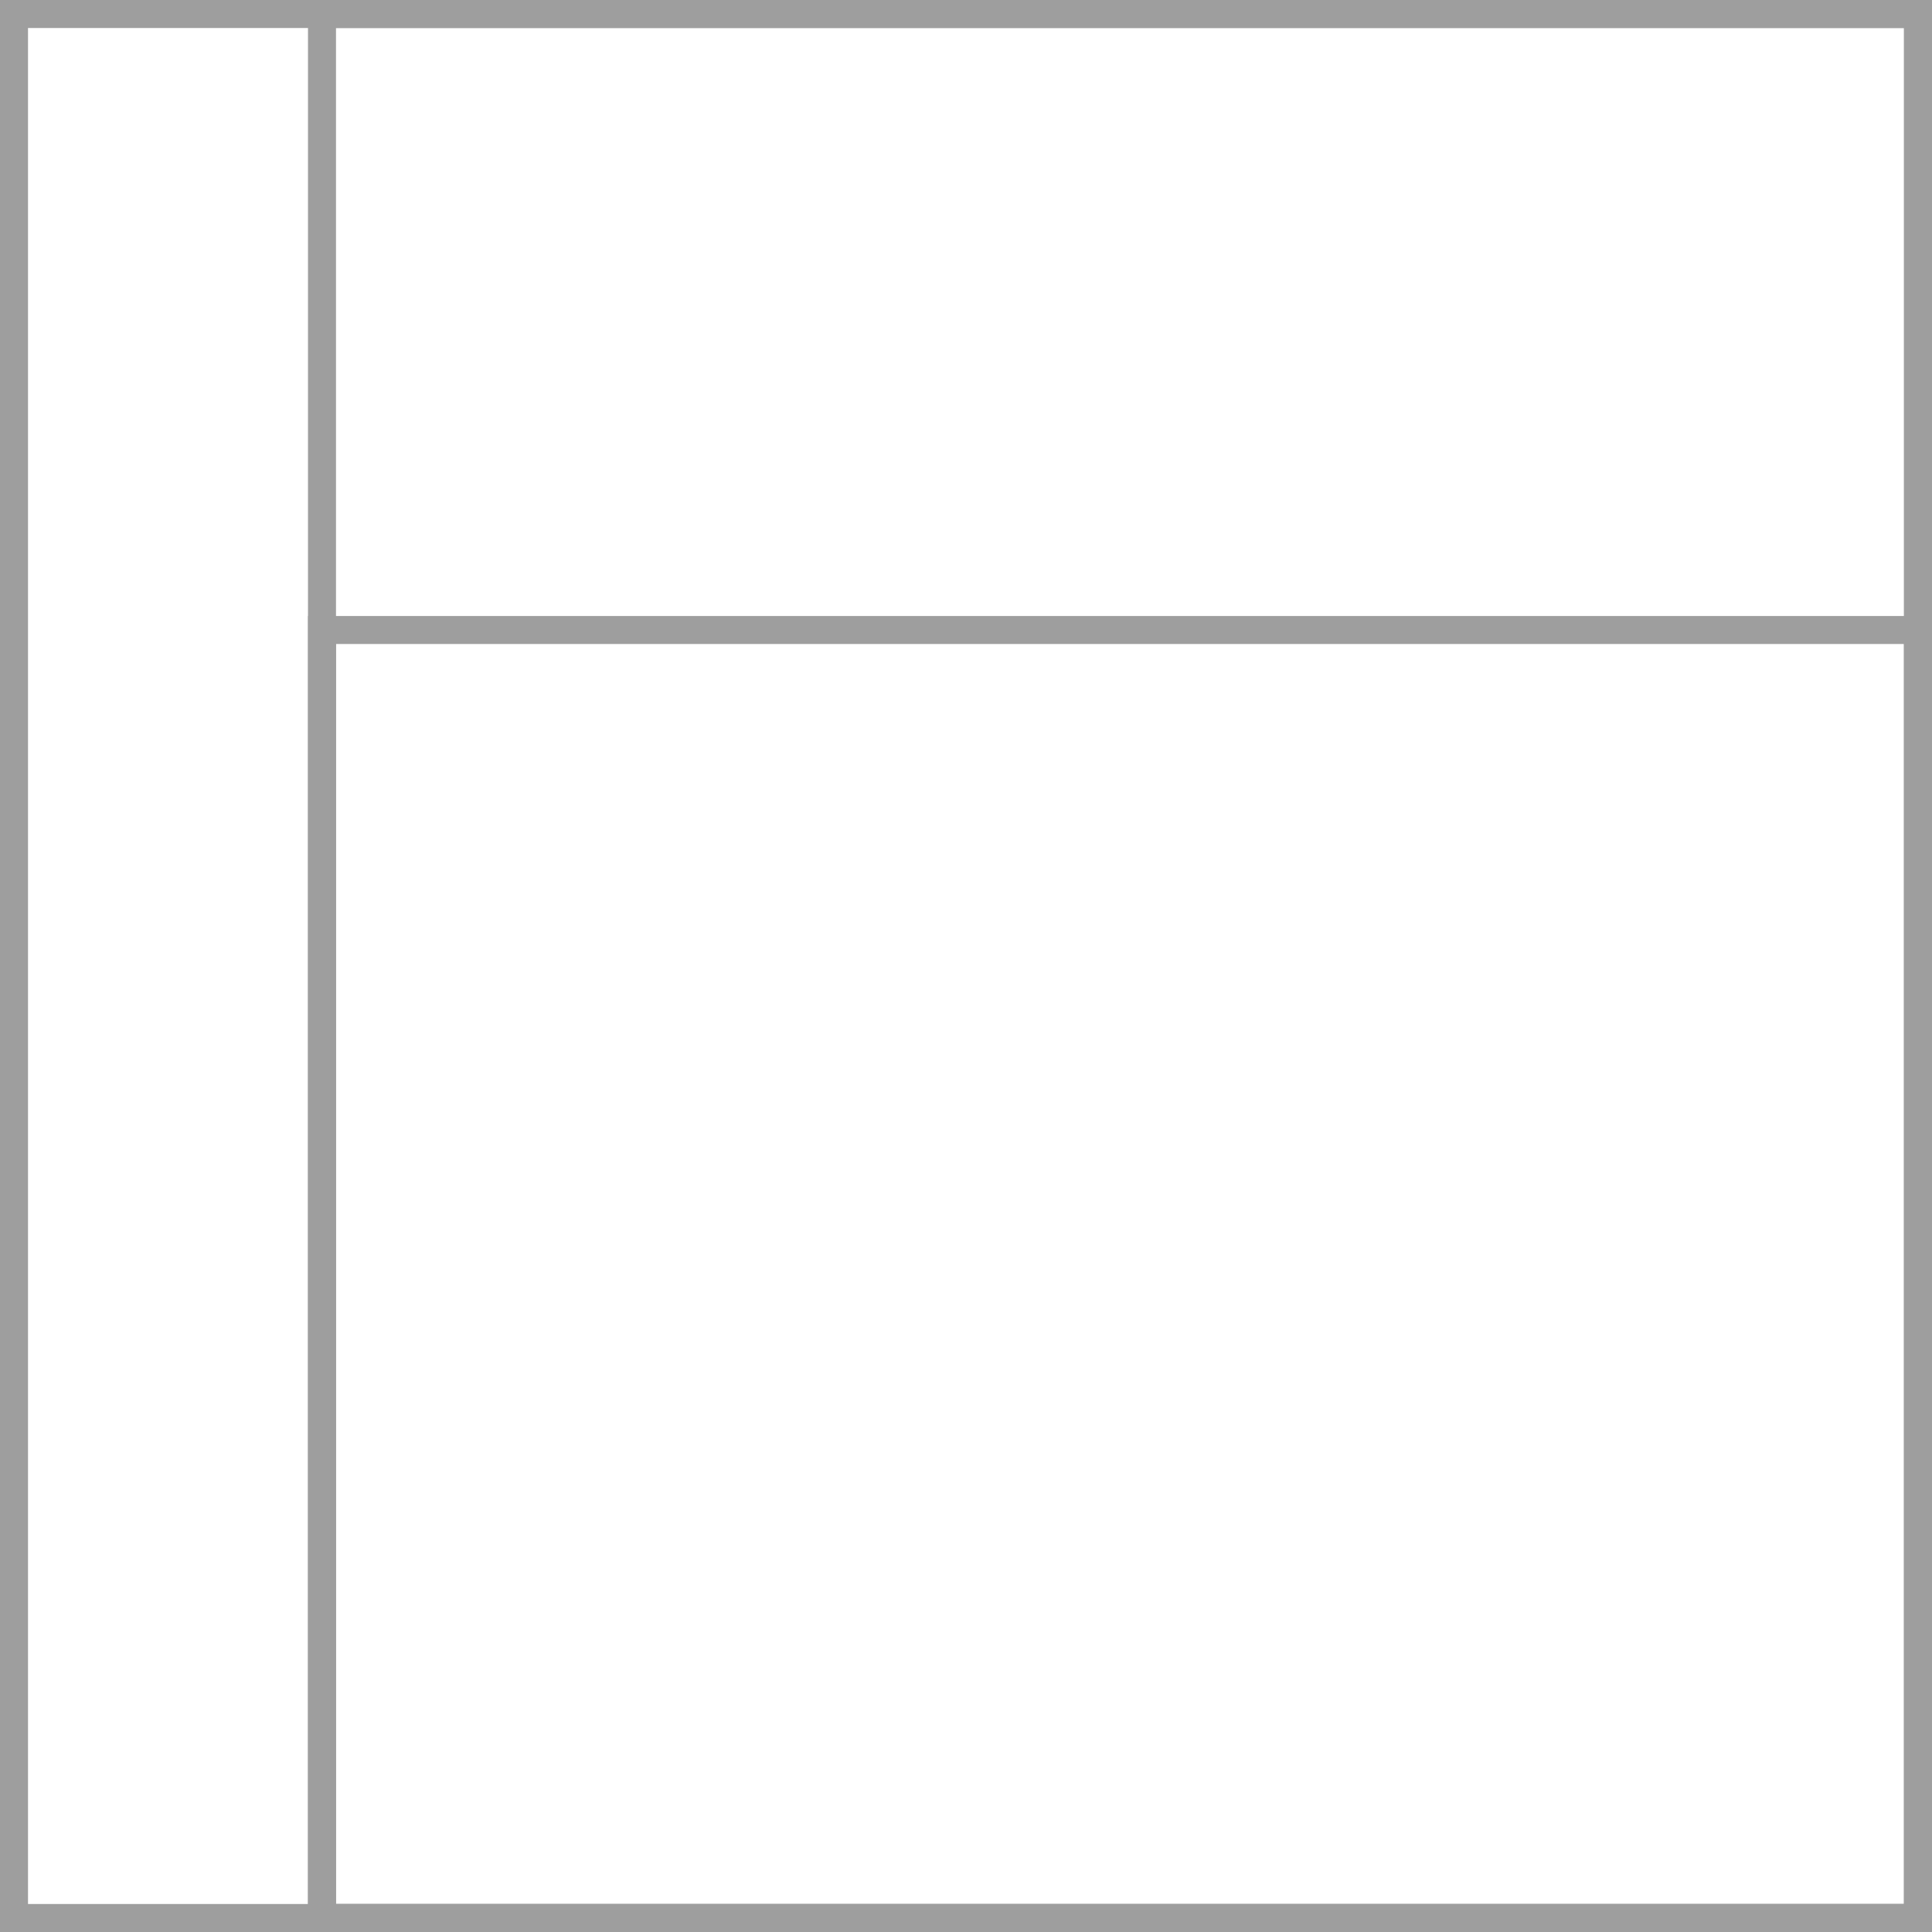
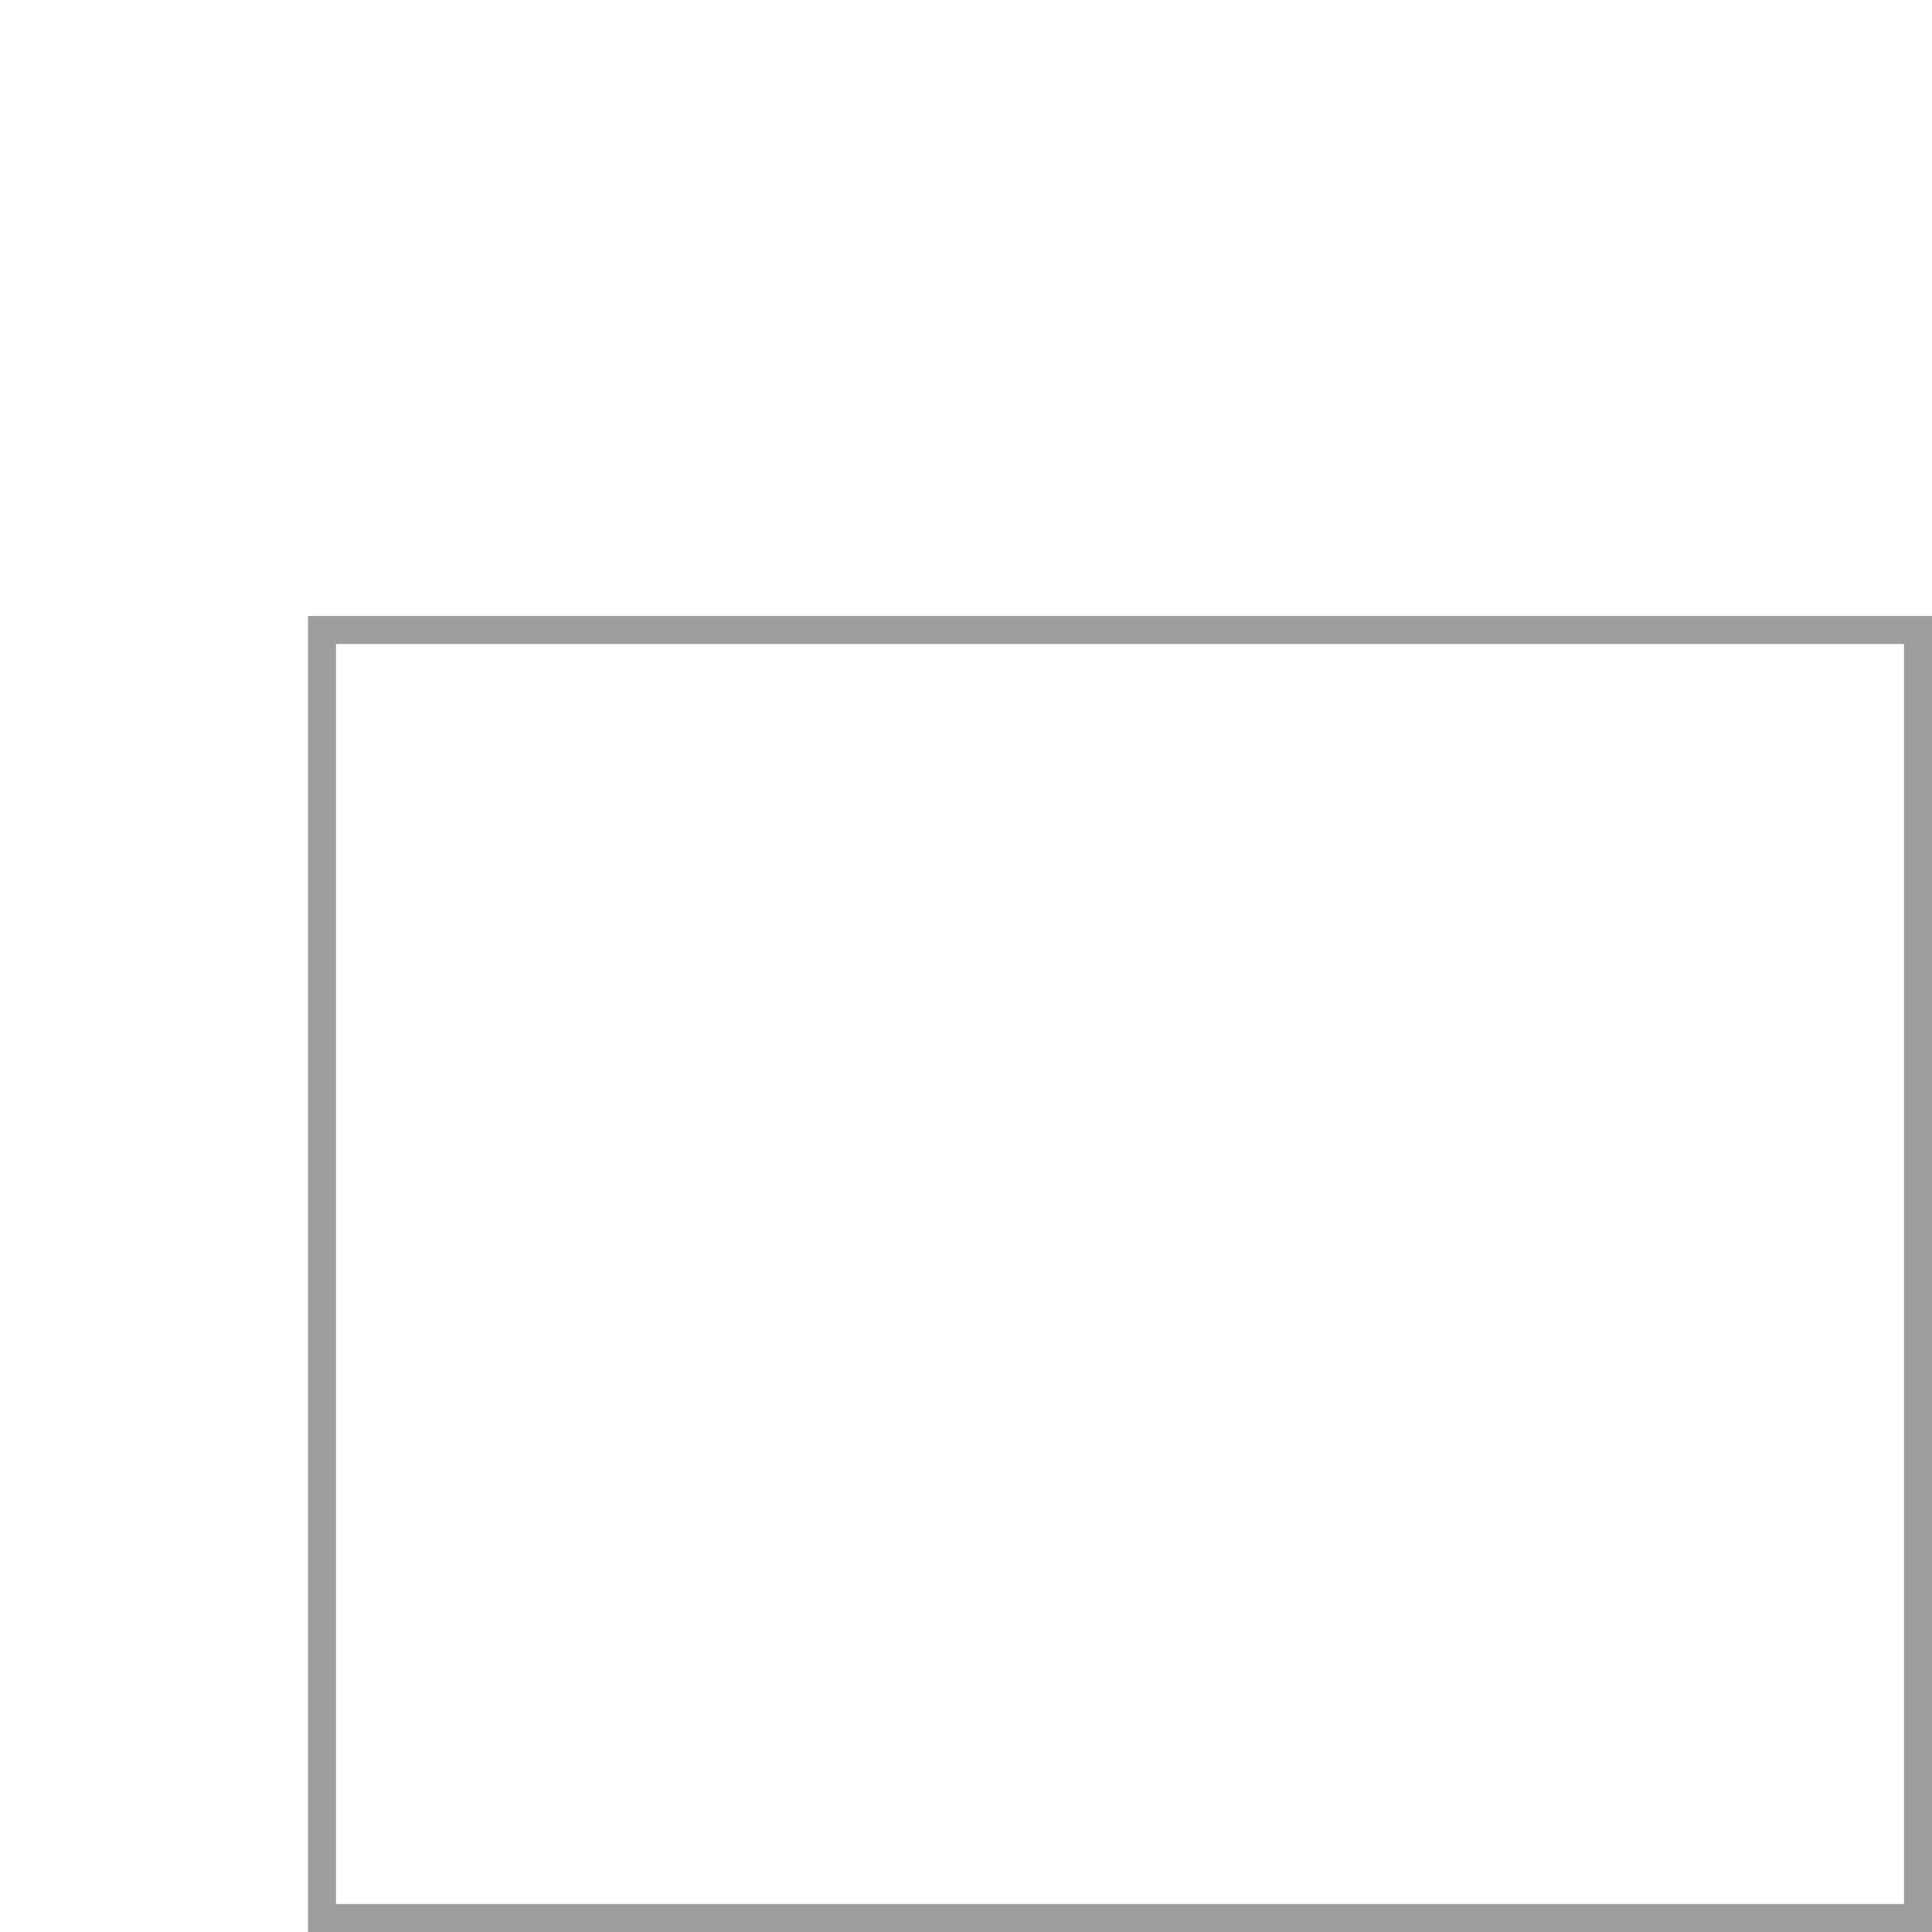
<svg xmlns="http://www.w3.org/2000/svg" fill="none" viewBox="0 0 69 69" height="69" width="69">
  <g id="Group 2896">
-     <rect stroke="#9E9E9E" height="68" width="68" y="0.5" x="0.5" id="Rectangle 1093" />
-     <rect stroke="#9E9E9E" height="68" width="57" y="0.5" x="11.5" id="Rectangle 1094" />
    <rect stroke="#9E9E9E" height="46" width="57" y="22.5" x="11.5" id="Rectangle 1095" />
  </g>
</svg>